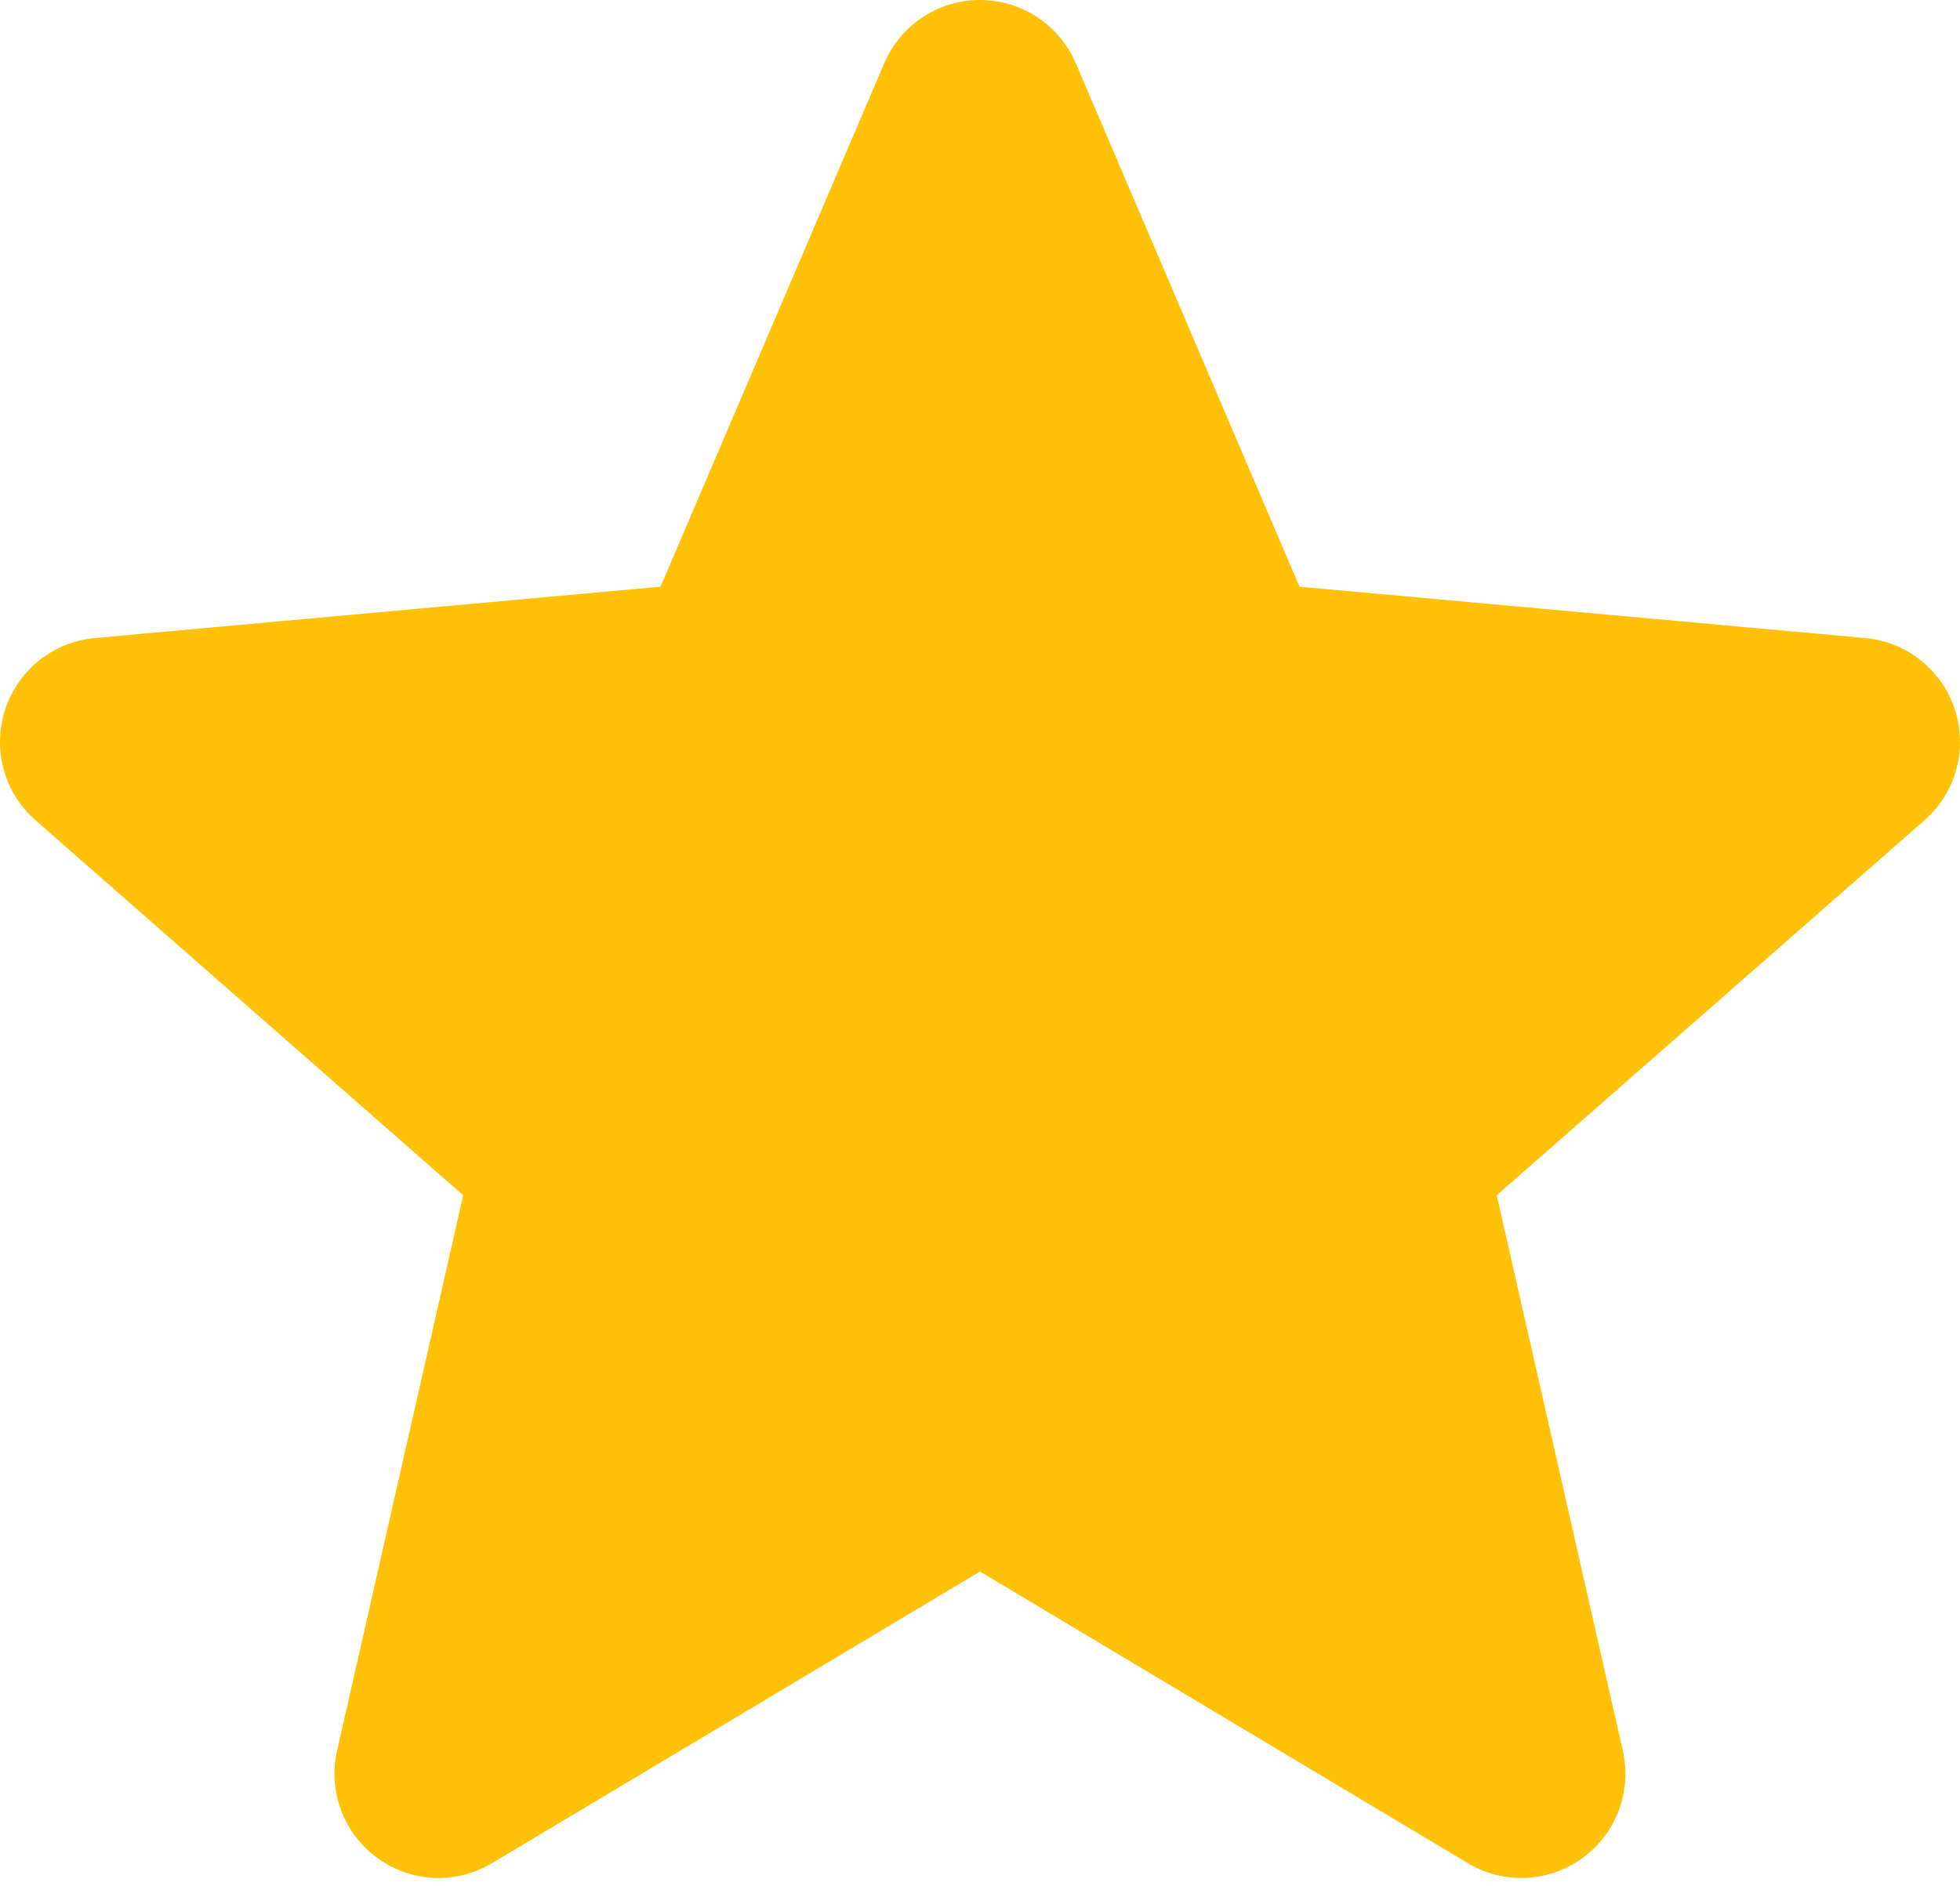
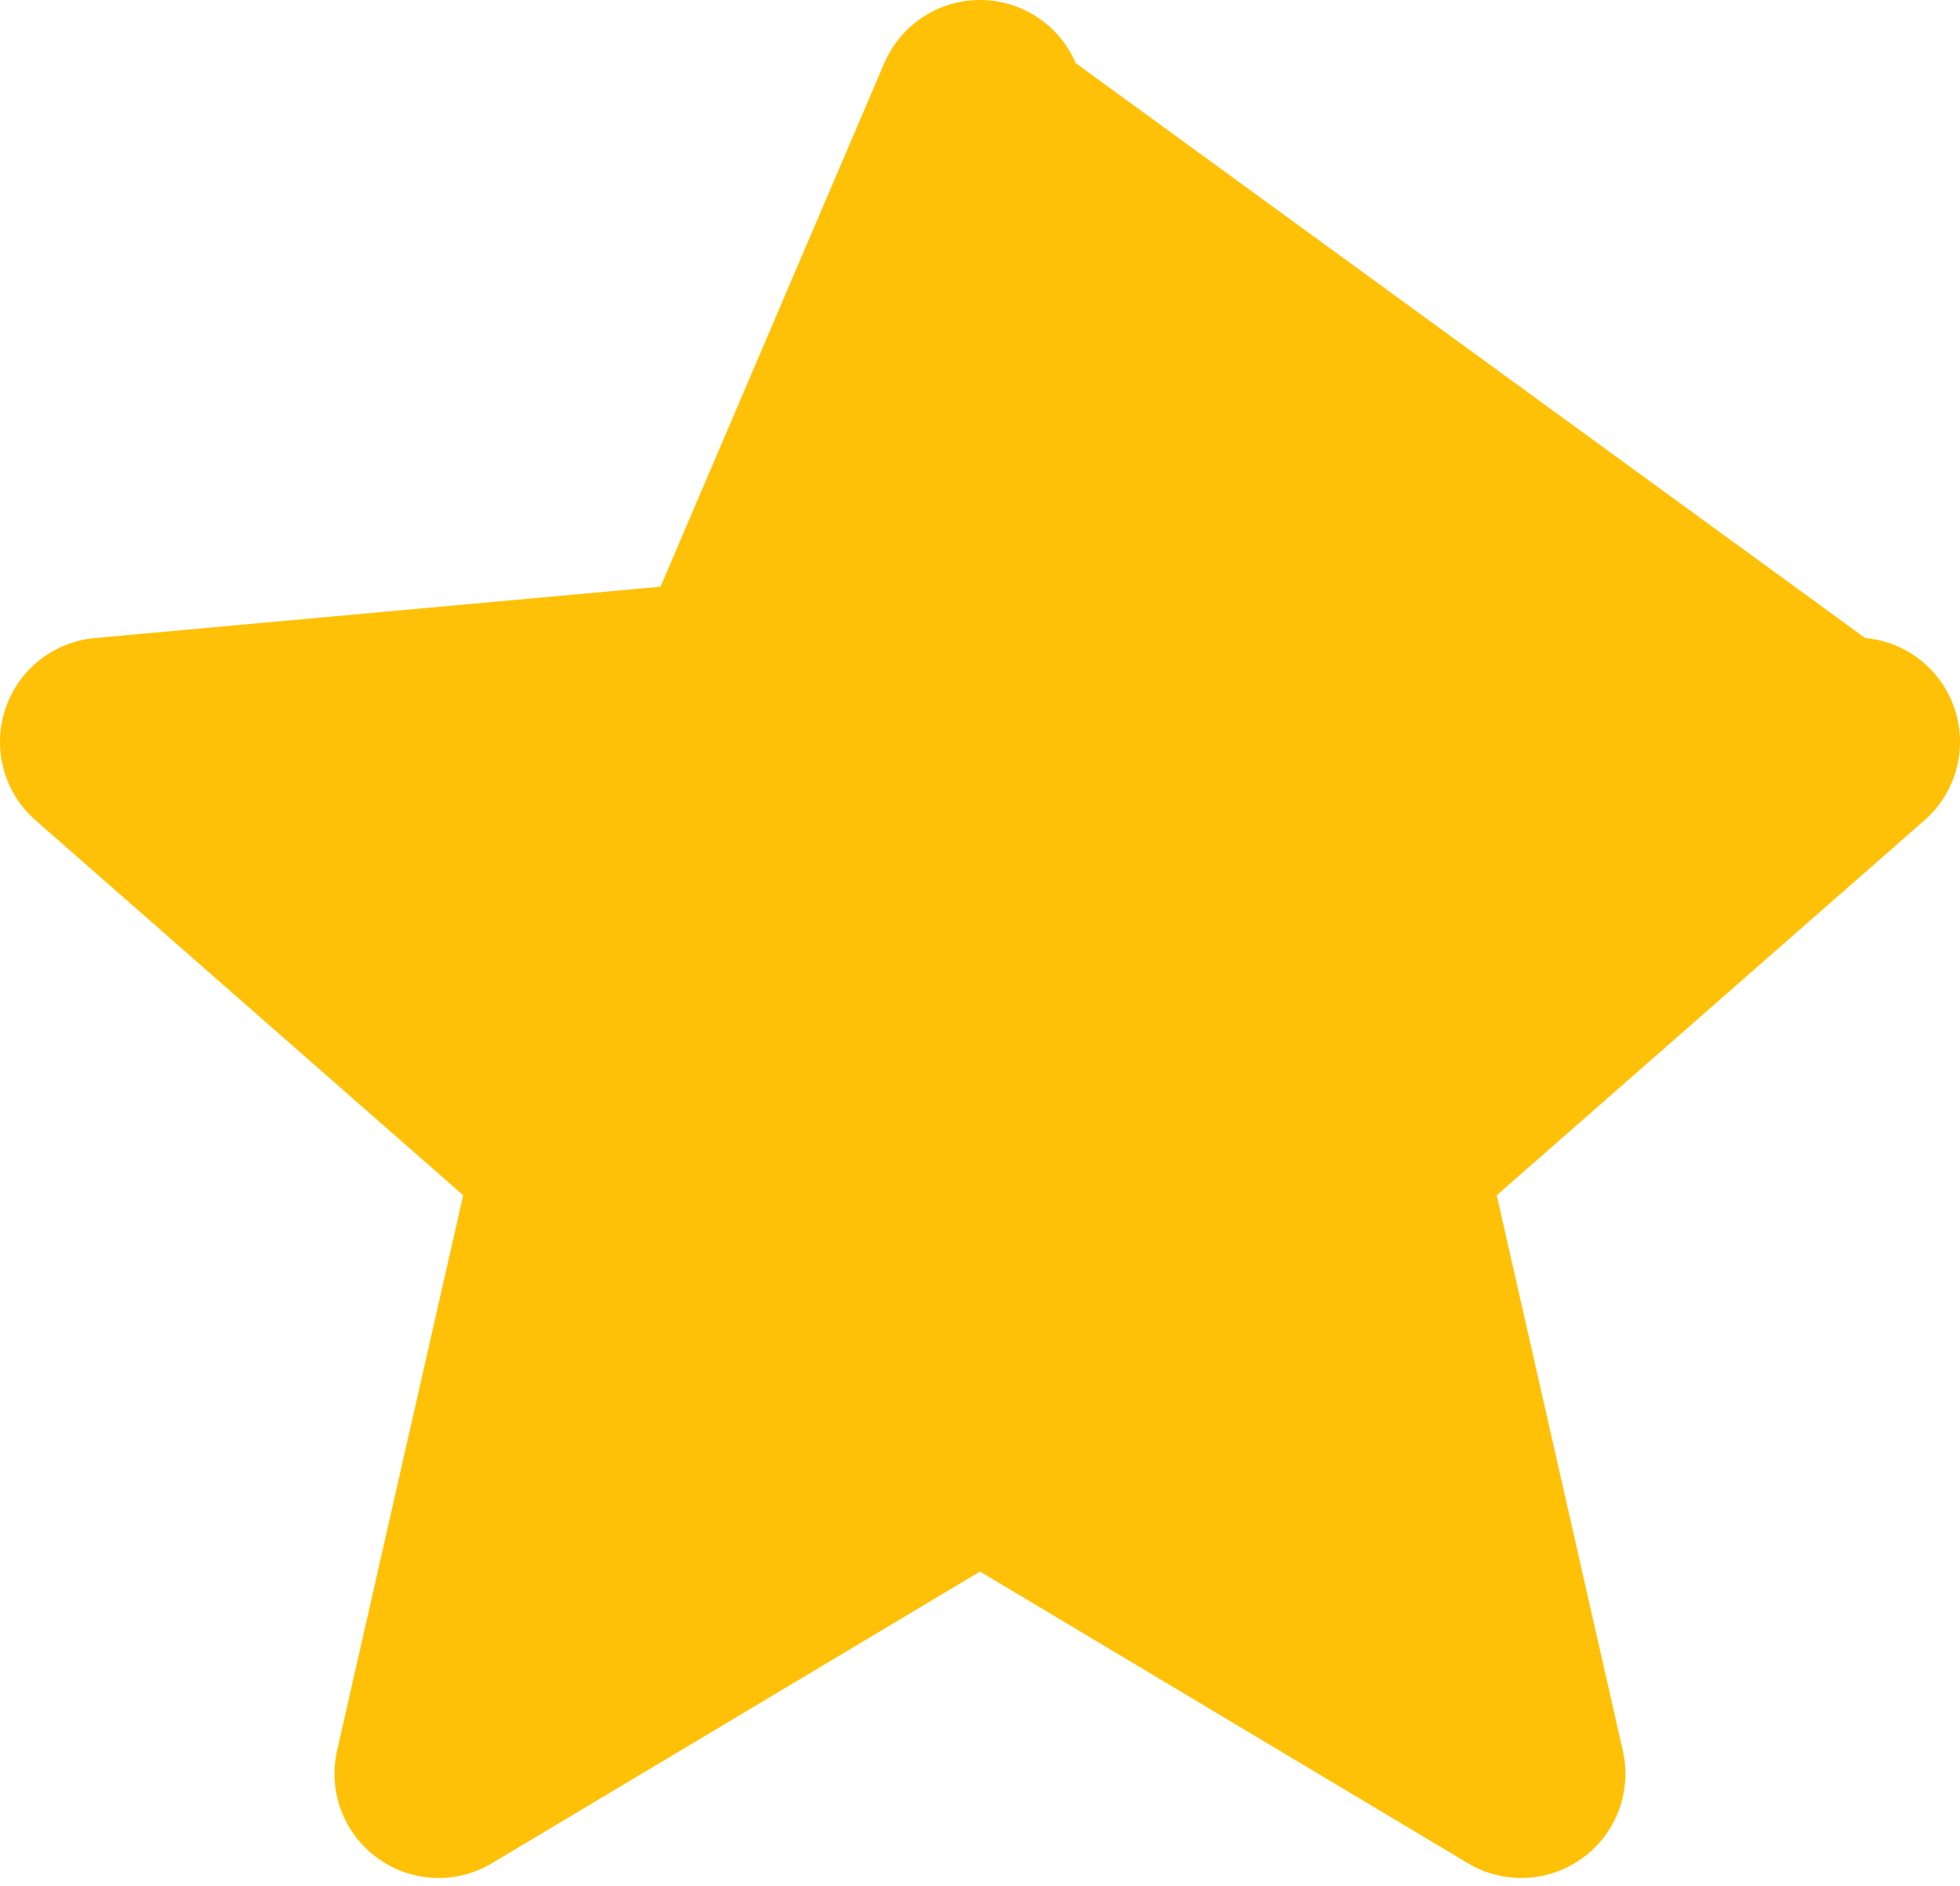
<svg xmlns="http://www.w3.org/2000/svg" width="80" height="77" viewBox="0 0 80 77" fill="none">
-   <path d="M79.791 28.971C79.267 27.351 77.831 26.201 76.131 26.047L53.041 23.951L43.91 2.58C43.237 1.014 41.704 0 40 0C38.297 0 36.764 1.014 36.09 2.584L26.96 23.951L3.866 26.047C2.169 26.204 0.736 27.351 0.209 28.971C-0.317 30.591 0.169 32.368 1.453 33.488L18.906 48.794L13.759 71.465C13.383 73.132 14.03 74.855 15.413 75.855C16.156 76.392 17.026 76.666 17.903 76.666C18.66 76.666 19.41 76.462 20.083 76.059L40 64.155L59.91 76.059C61.367 76.935 63.204 76.855 64.584 75.855C65.968 74.852 66.614 73.129 66.237 71.465L61.091 48.794L78.544 33.491C79.828 32.368 80.318 30.594 79.791 28.971Z" fill="#FFC107" />
+   <path d="M79.791 28.971C79.267 27.351 77.831 26.201 76.131 26.047L43.91 2.58C43.237 1.014 41.704 0 40 0C38.297 0 36.764 1.014 36.09 2.584L26.96 23.951L3.866 26.047C2.169 26.204 0.736 27.351 0.209 28.971C-0.317 30.591 0.169 32.368 1.453 33.488L18.906 48.794L13.759 71.465C13.383 73.132 14.03 74.855 15.413 75.855C16.156 76.392 17.026 76.666 17.903 76.666C18.66 76.666 19.41 76.462 20.083 76.059L40 64.155L59.91 76.059C61.367 76.935 63.204 76.855 64.584 75.855C65.968 74.852 66.614 73.129 66.237 71.465L61.091 48.794L78.544 33.491C79.828 32.368 80.318 30.594 79.791 28.971Z" fill="#FFC107" />
</svg>